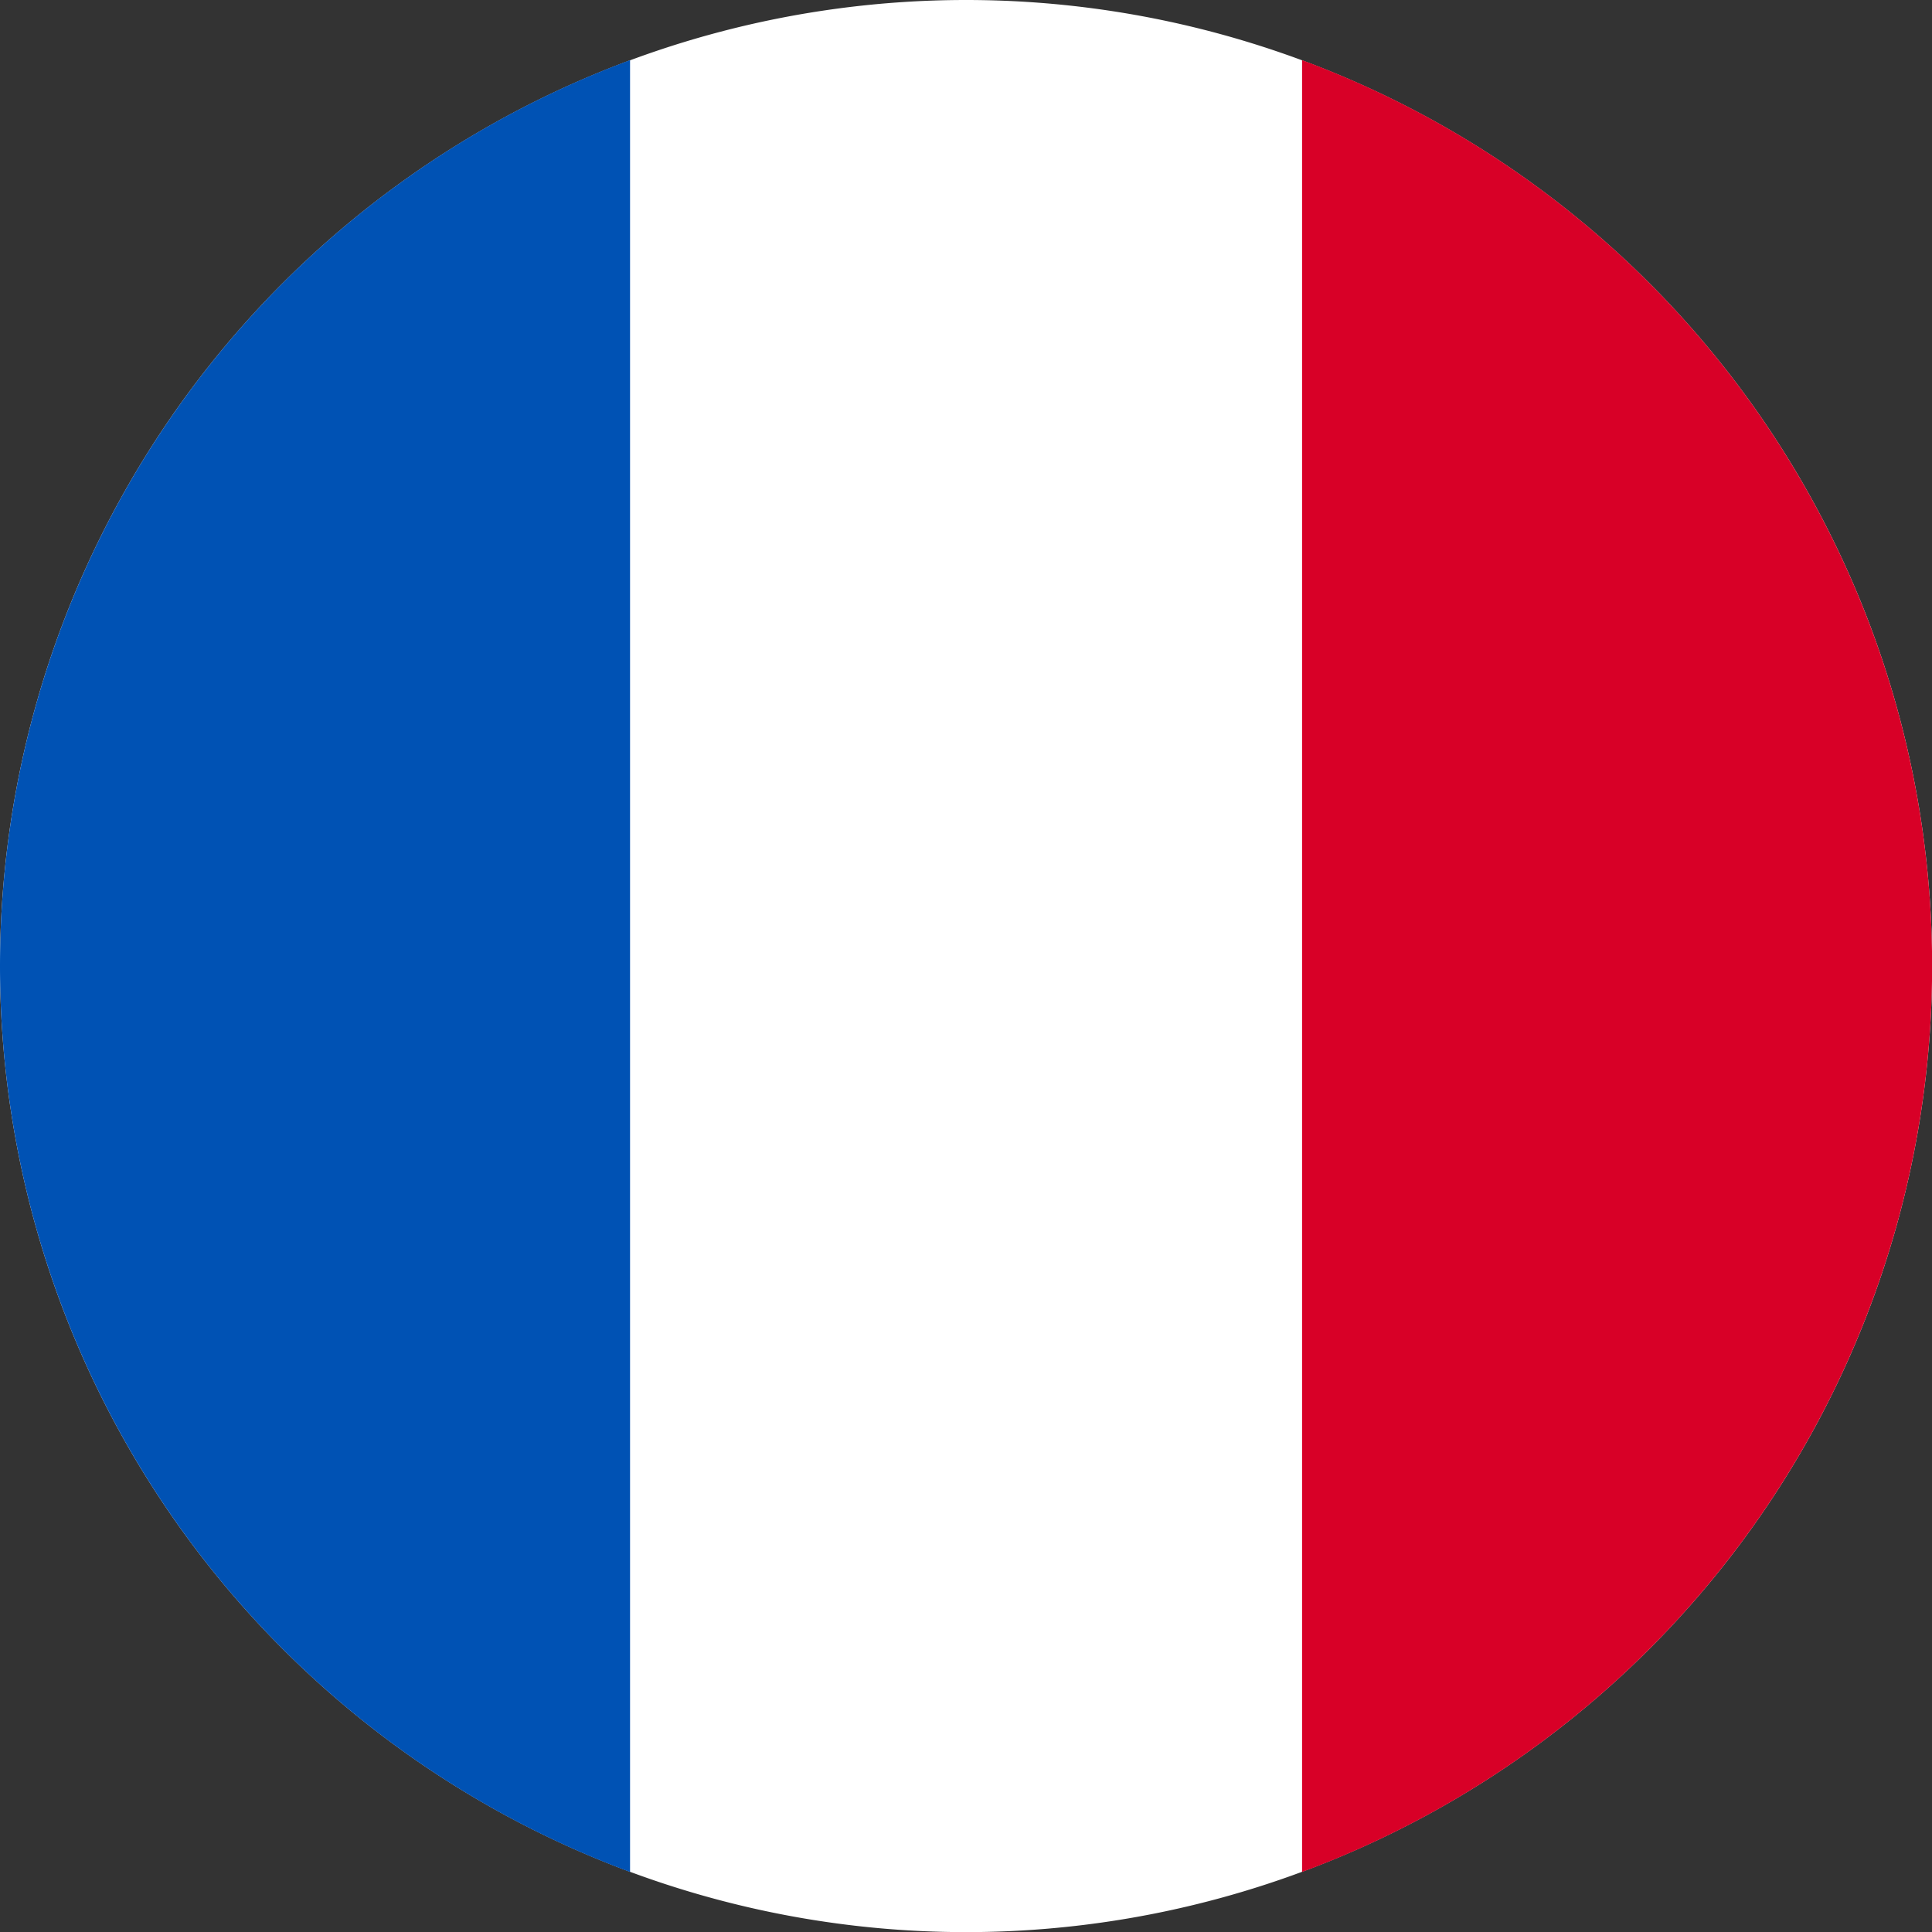
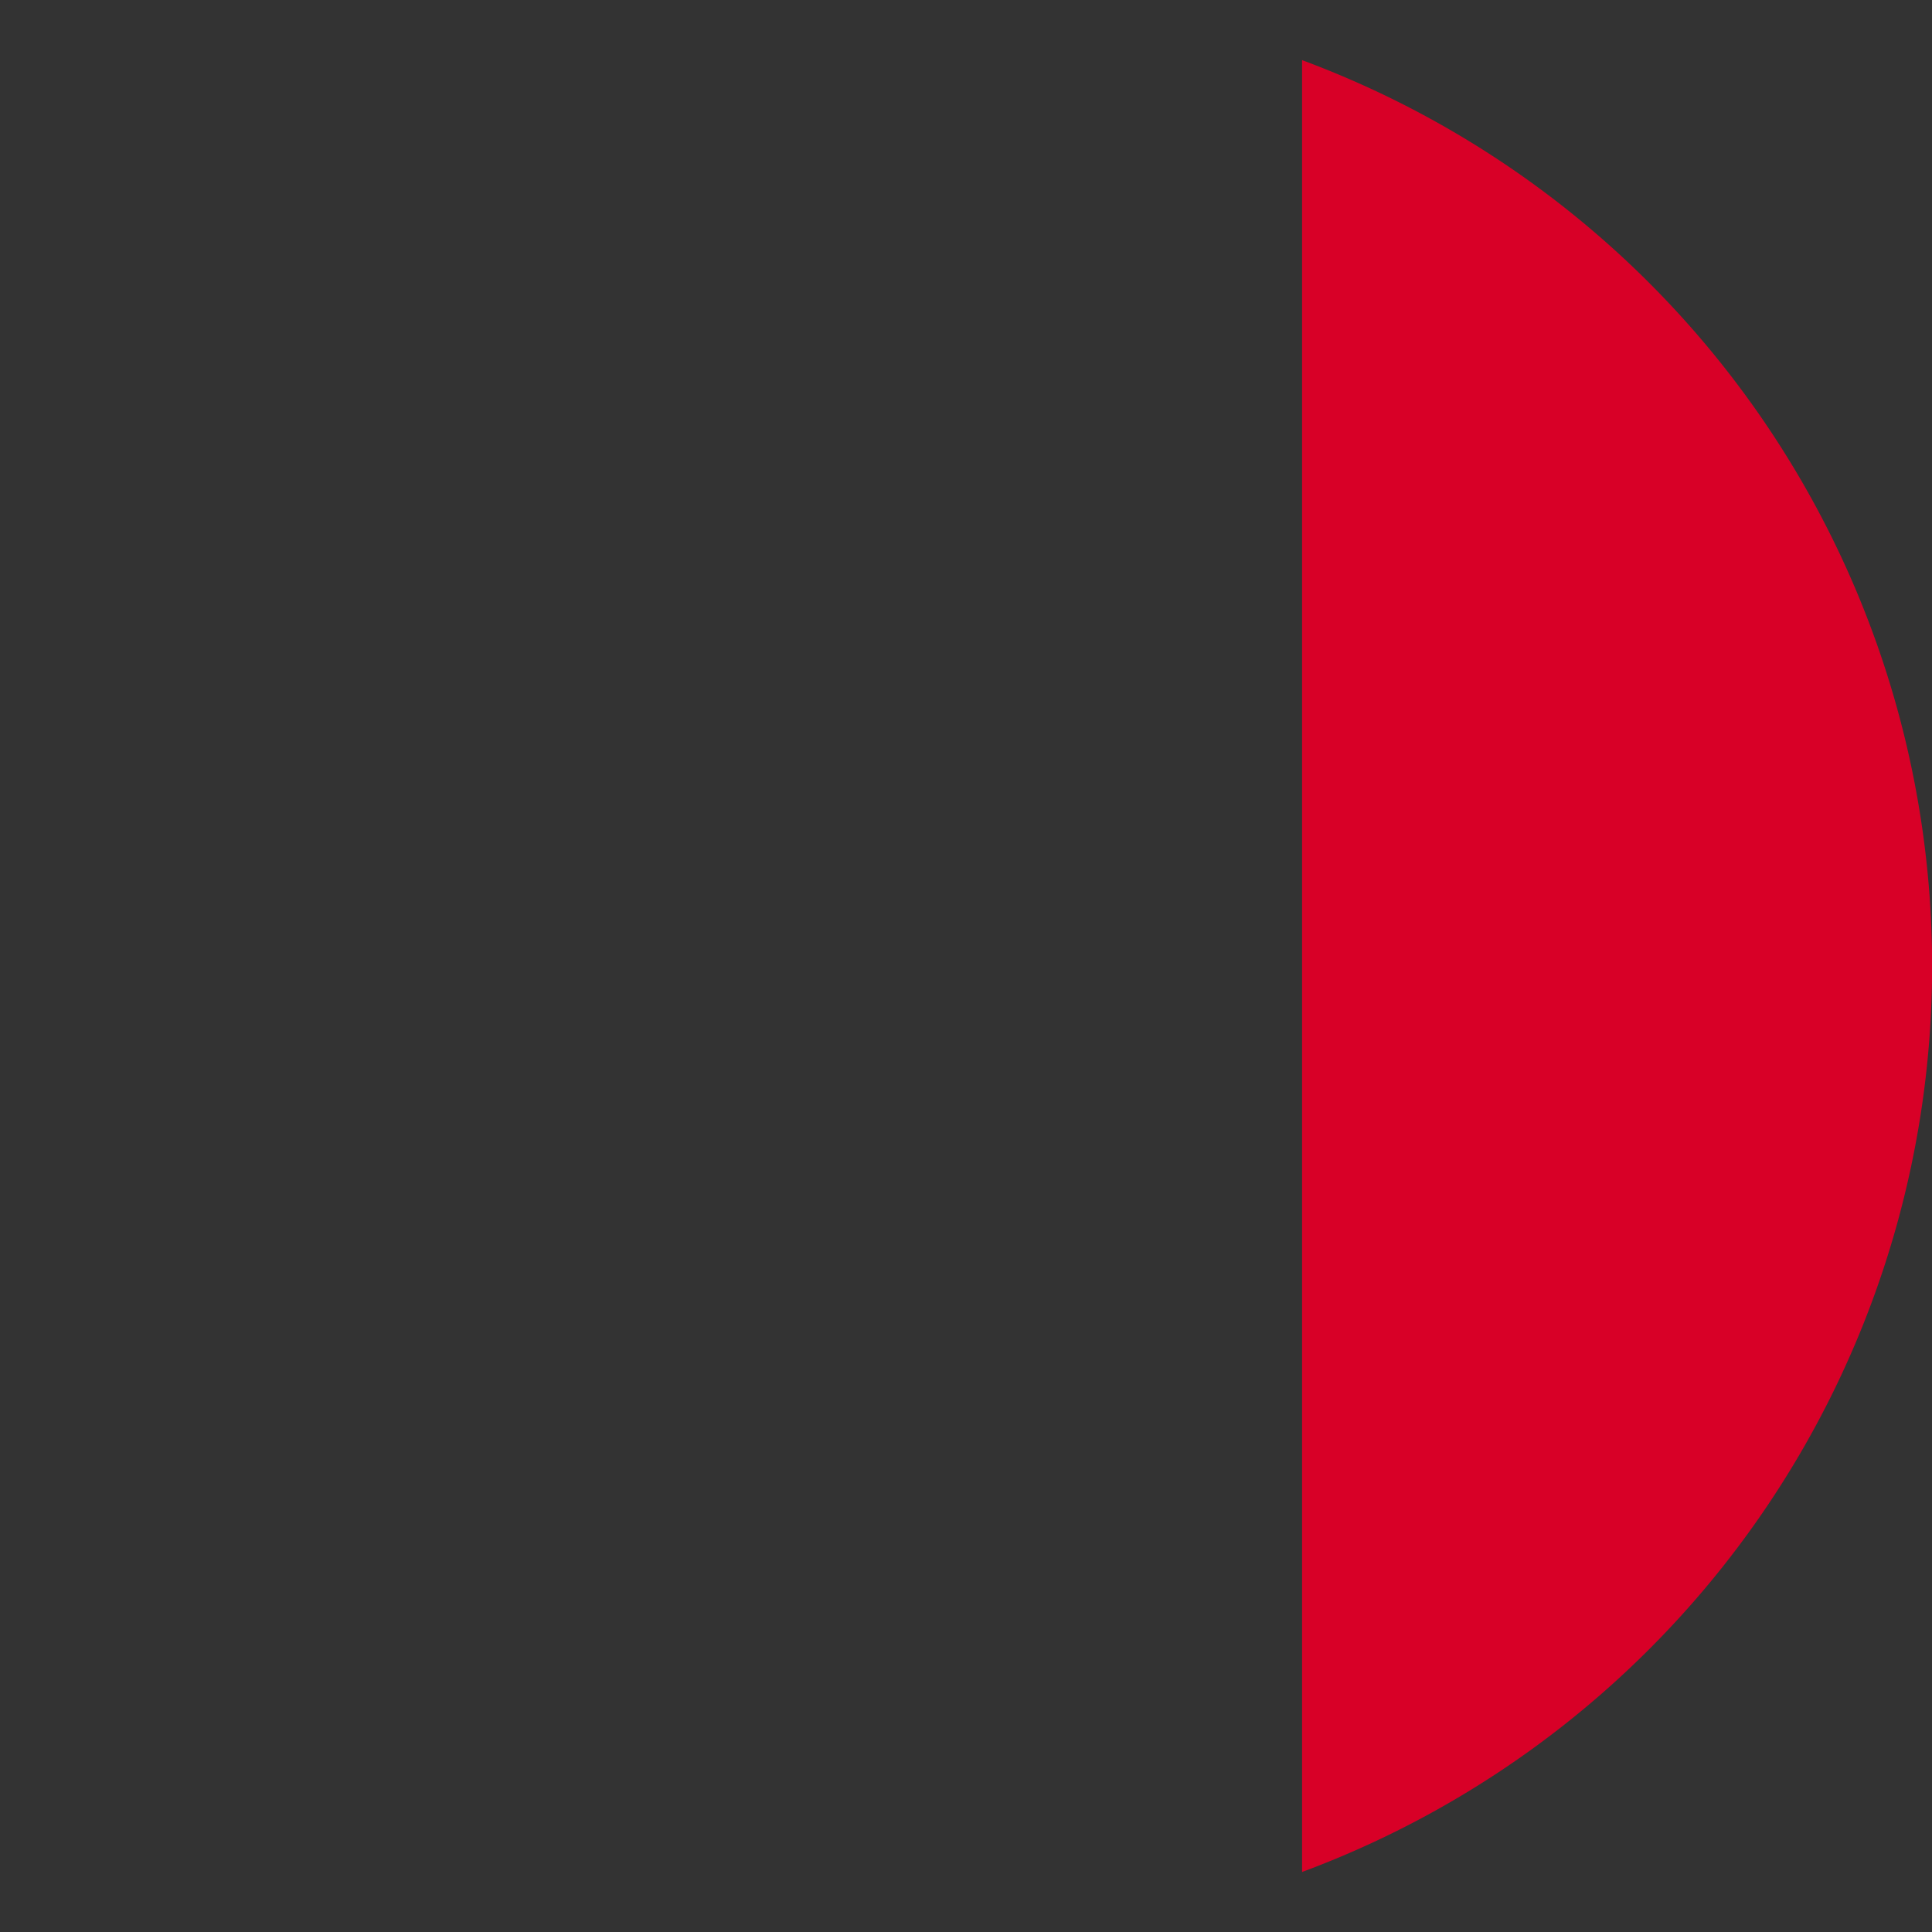
<svg xmlns="http://www.w3.org/2000/svg" id="Groupe_70" data-name="Groupe 70" width="15.421" height="15.422" viewBox="0 0 15.421 15.422">
  <rect x="0" y="0" width="15.421" height="15.422" fill="#333333" stroke="none" />
  <g id="france">
-     <path id="Tracé_21" data-name="Tracé 21" d="M7.711,0A7.711,7.711,0,1,1,0,7.711,7.711,7.711,0,0,1,7.711,0Z" fill="#fff" />
    <path id="Tracé_8" data-name="Tracé 8" d="M350.072,23.154a7.714,7.714,0,0,0-5.029-7.231V30.385A7.714,7.714,0,0,0,350.072,23.154Z" transform="translate(-334.65 -15.443)" fill="#d80027" />
-     <path id="Tracé_9" data-name="Tracé 9" d="M0,23.154a7.714,7.714,0,0,0,5.029,7.231V15.923A7.714,7.714,0,0,0,0,23.154Z" transform="translate(0 -15.443)" fill="#0052b4" />
+     <path id="Tracé_9" data-name="Tracé 9" d="M0,23.154V15.923A7.714,7.714,0,0,0,0,23.154Z" transform="translate(0 -15.443)" fill="#0052b4" />
  </g>
</svg>